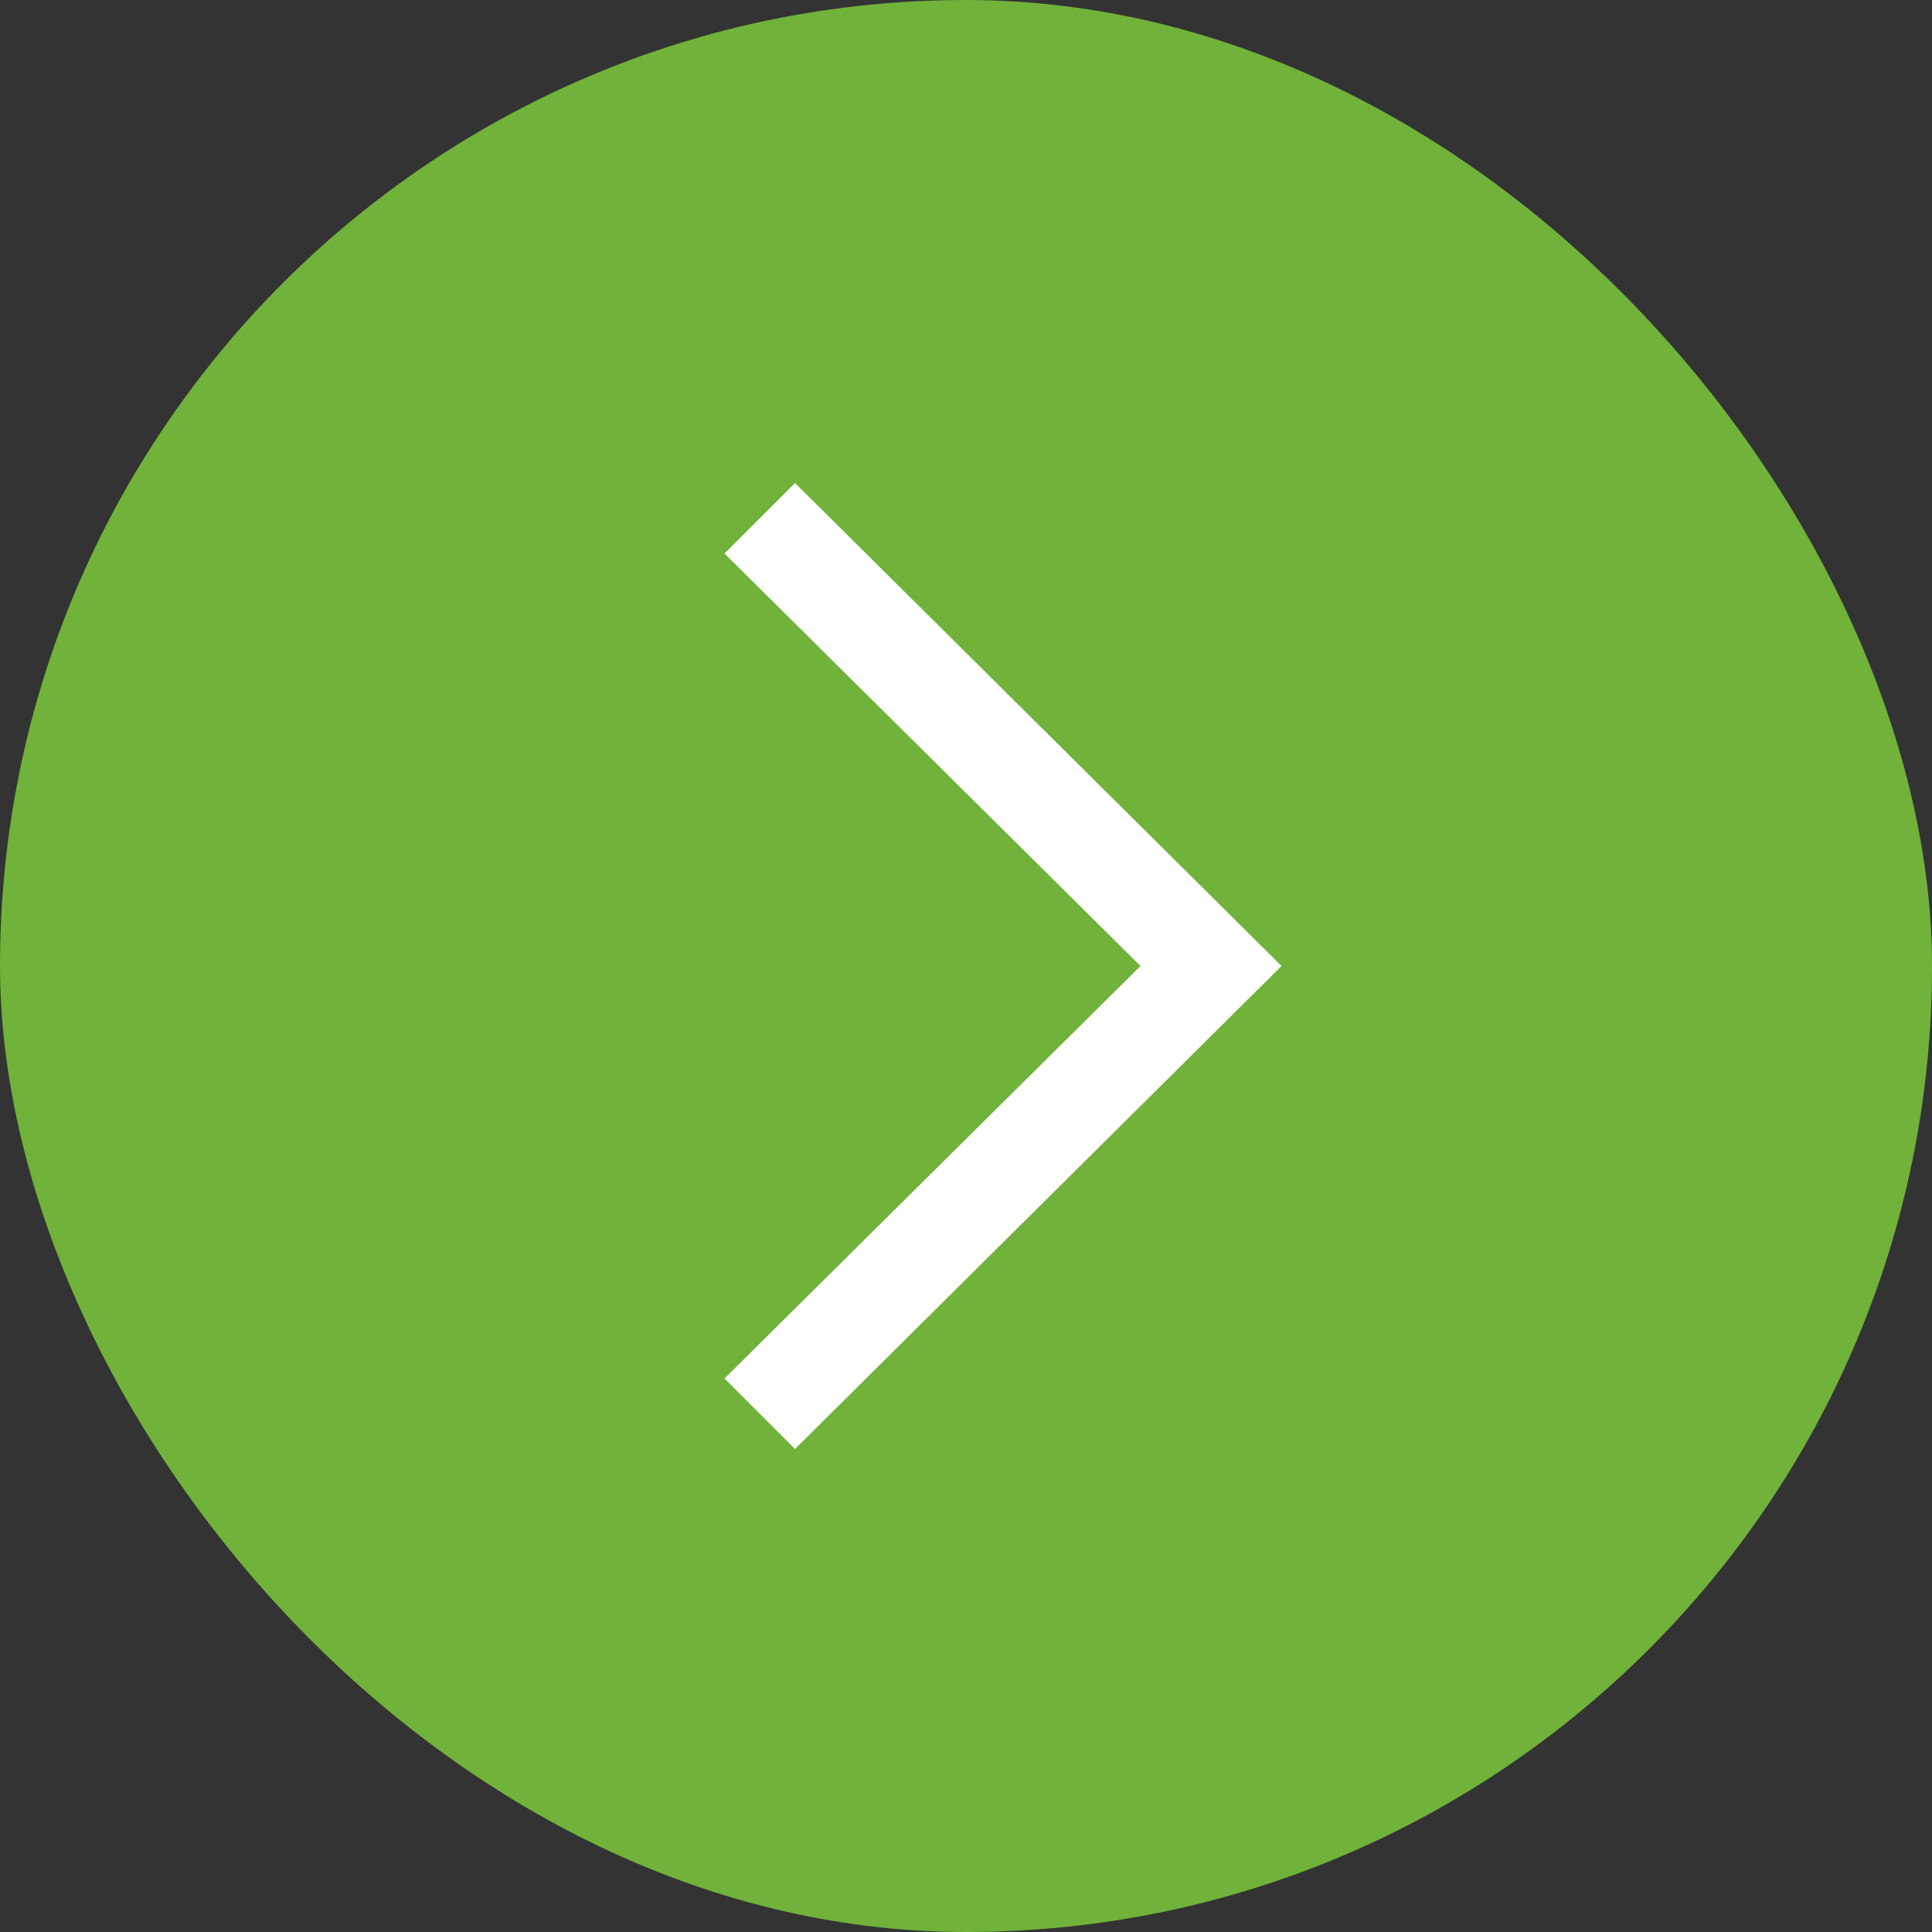
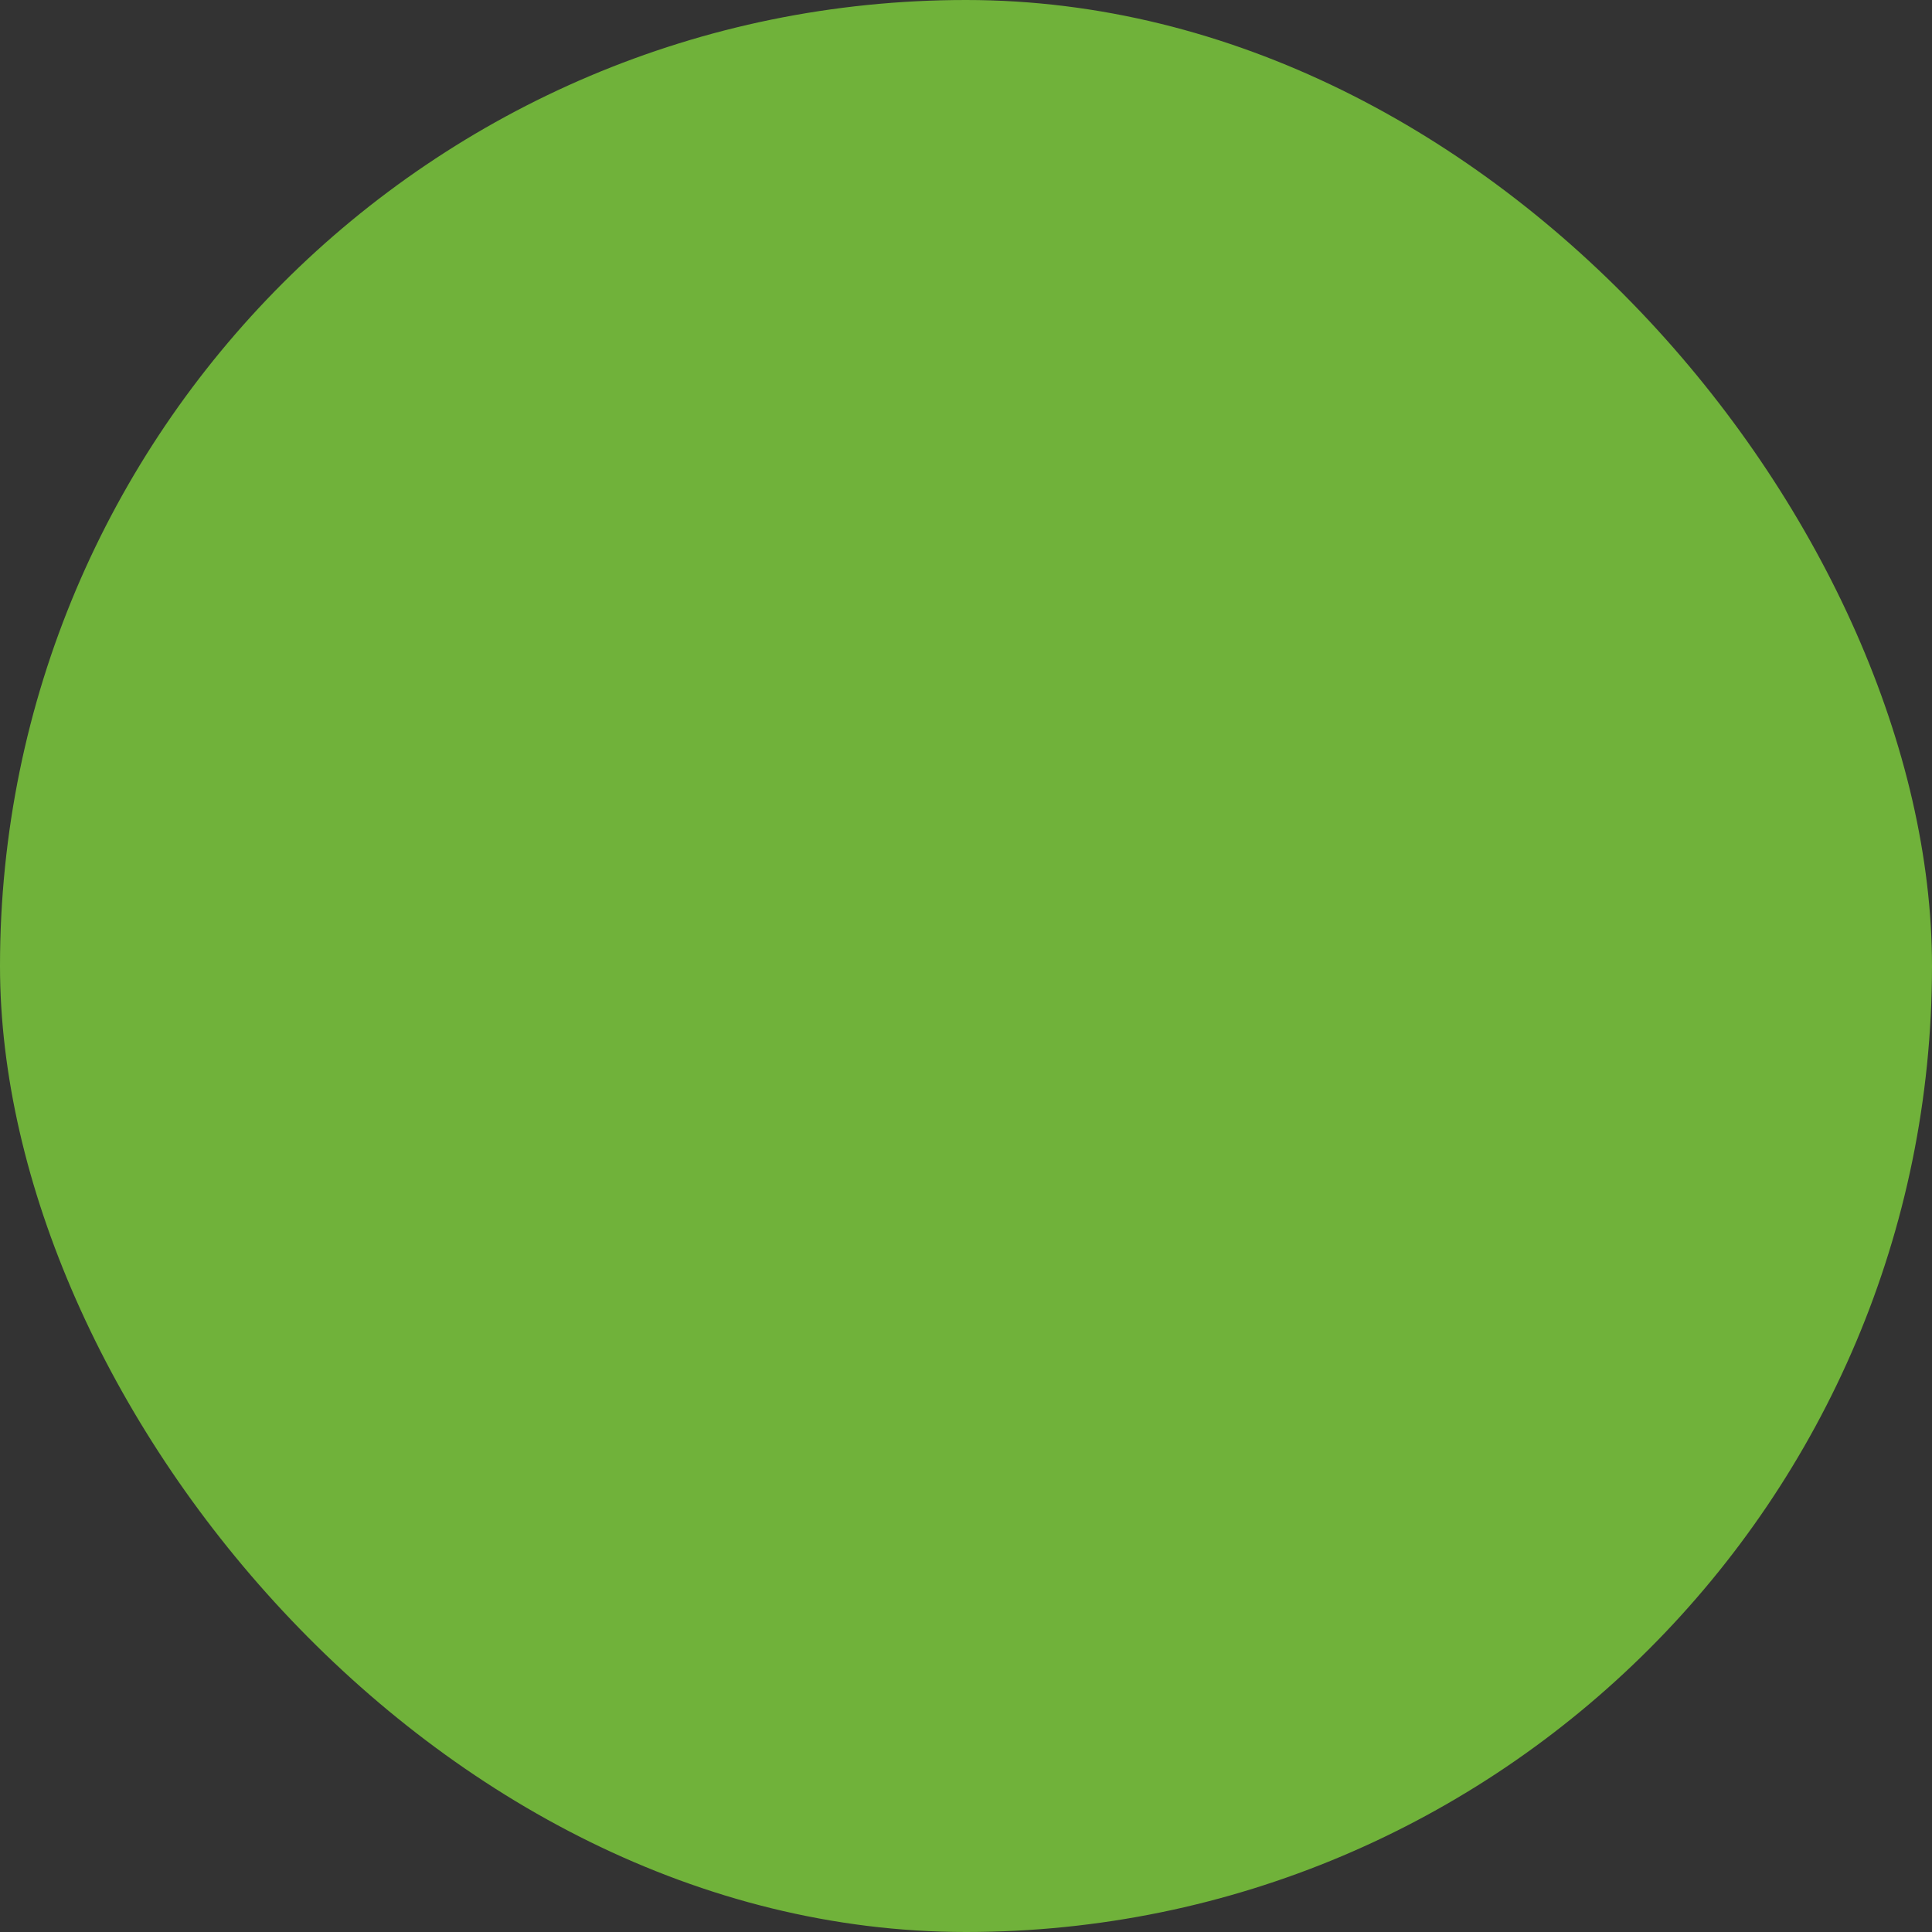
<svg xmlns="http://www.w3.org/2000/svg" width="32" height="32" viewBox="0 0 32 32" fill="none">
  <rect x="0" y="0" width="32" height="32" fill="#333333" stroke="none" />
  <rect width="32" height="32" rx="16" fill="#70B23A" />
-   <path d="M13.168 24L12 22.832L18.89 16L12 9.168L13.168 8L21.226 16L13.168 24Z" fill="white" />
</svg>